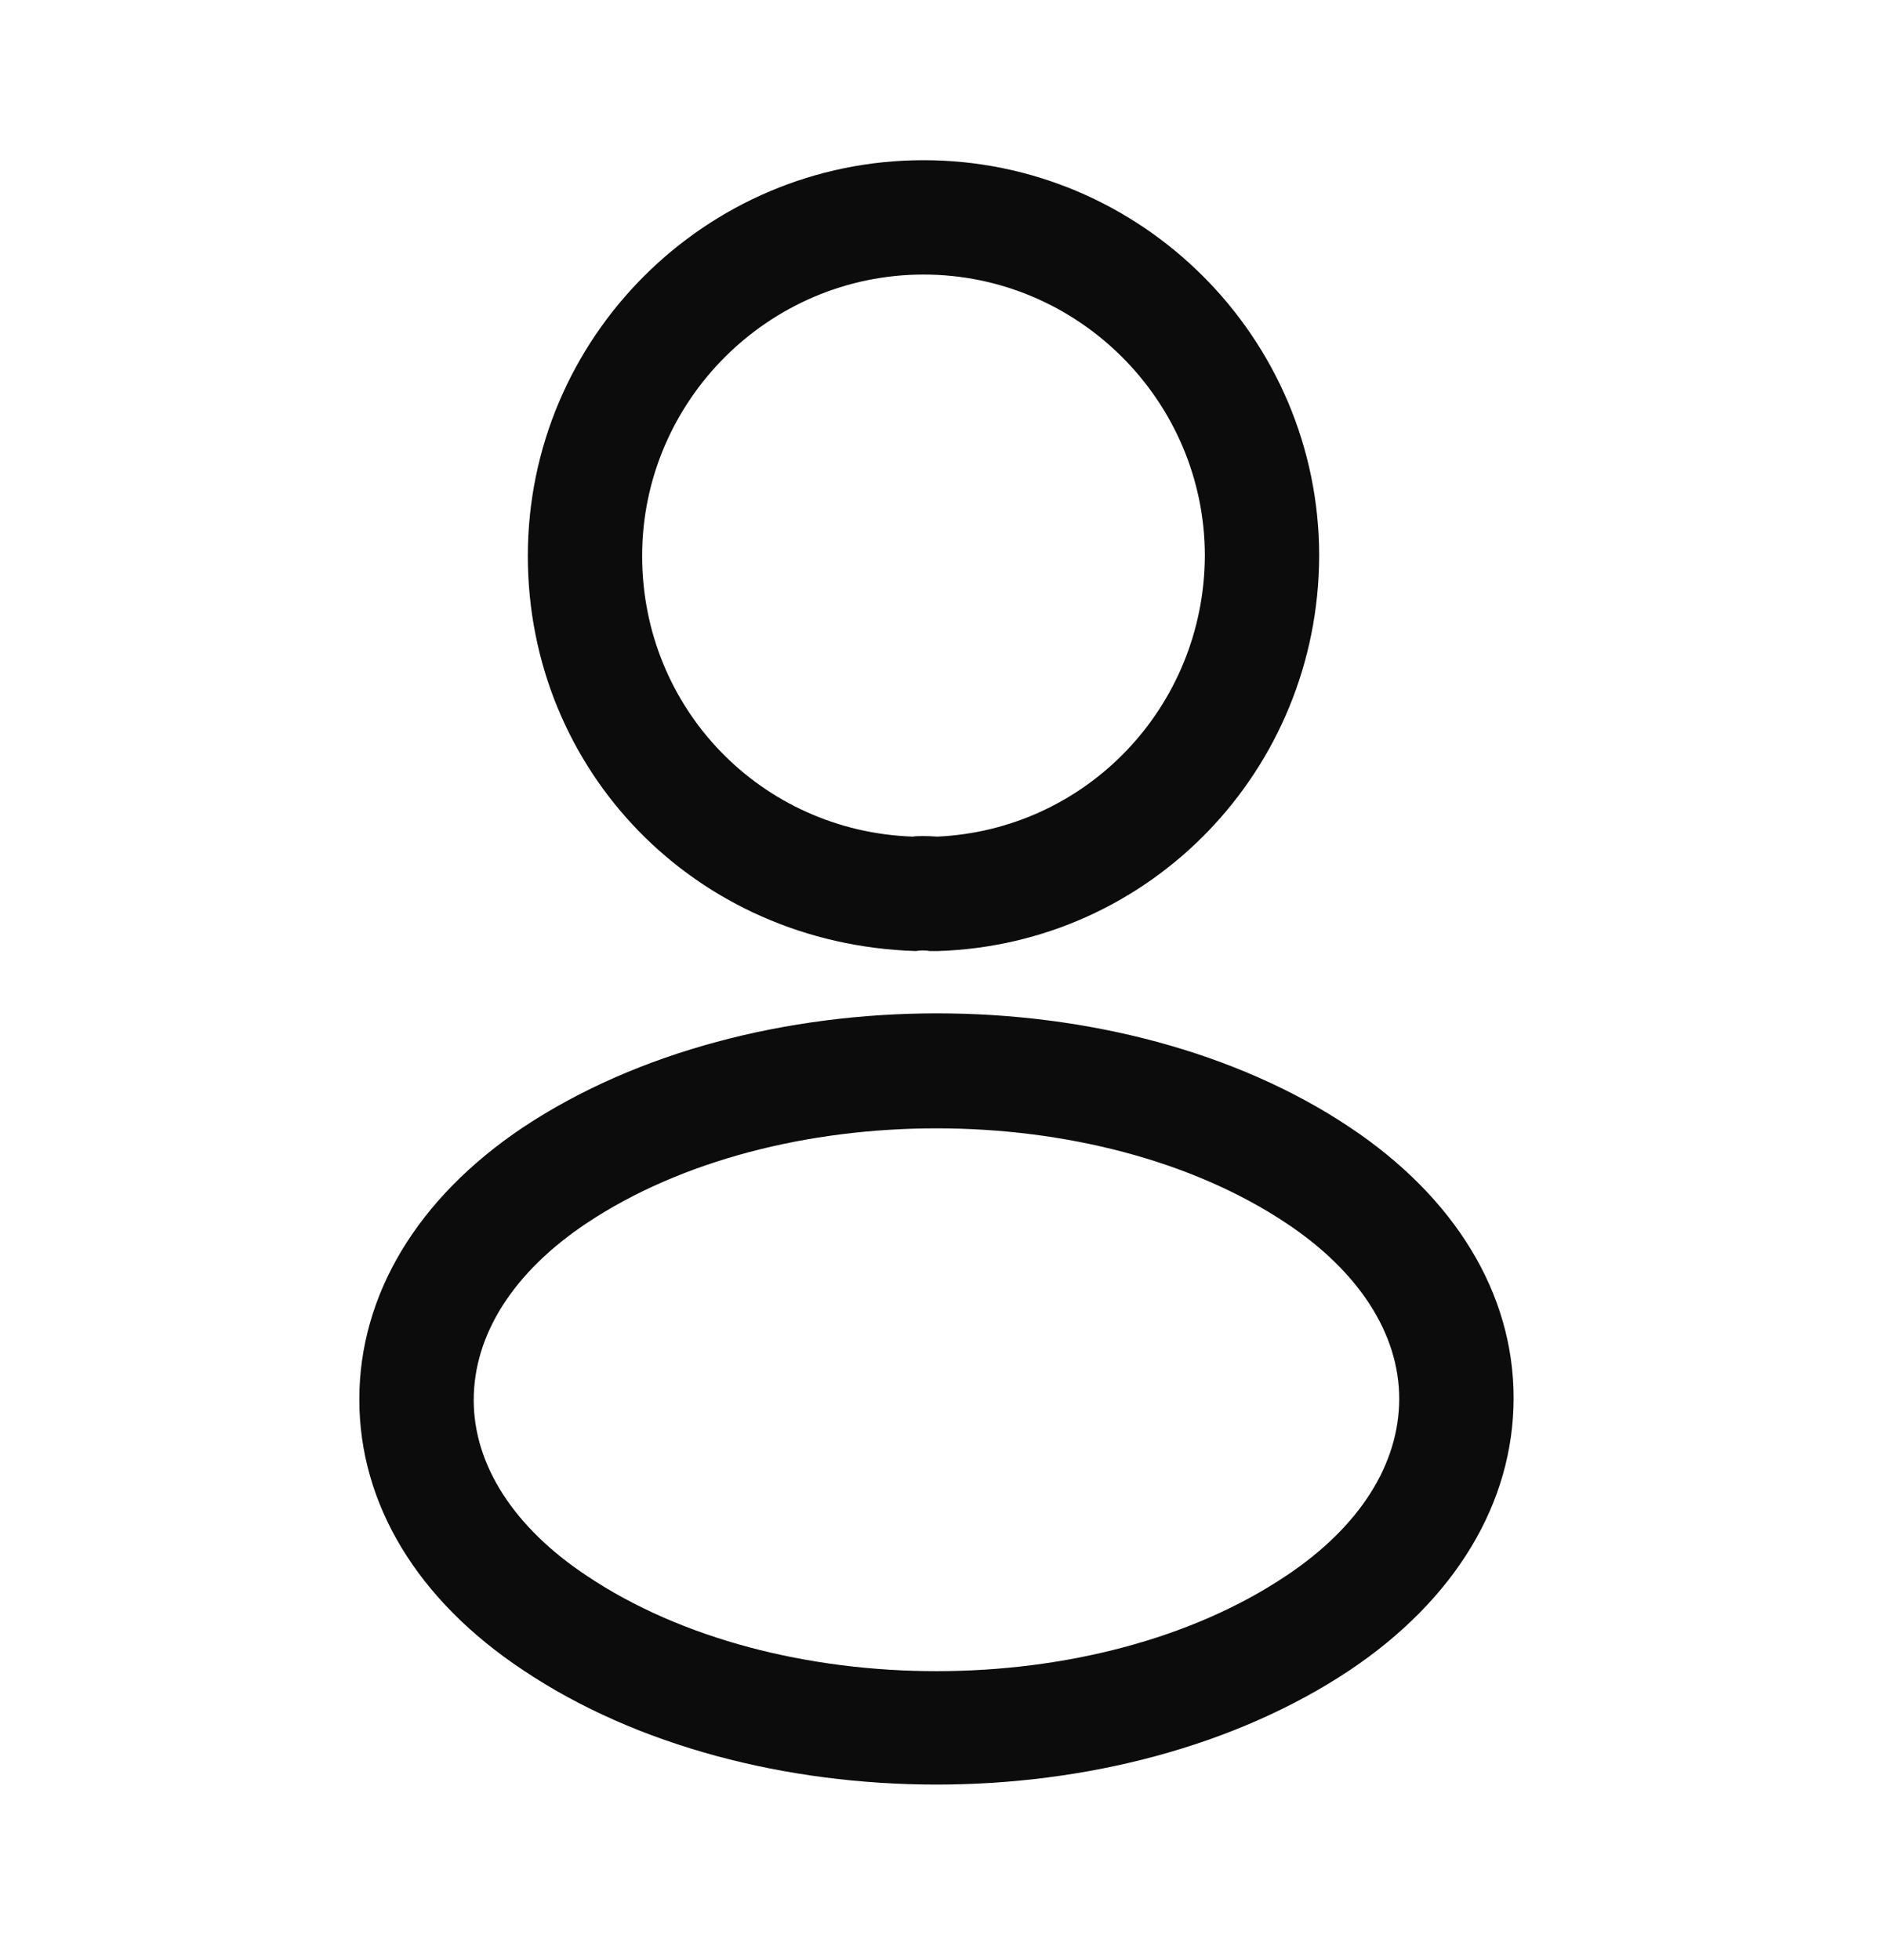
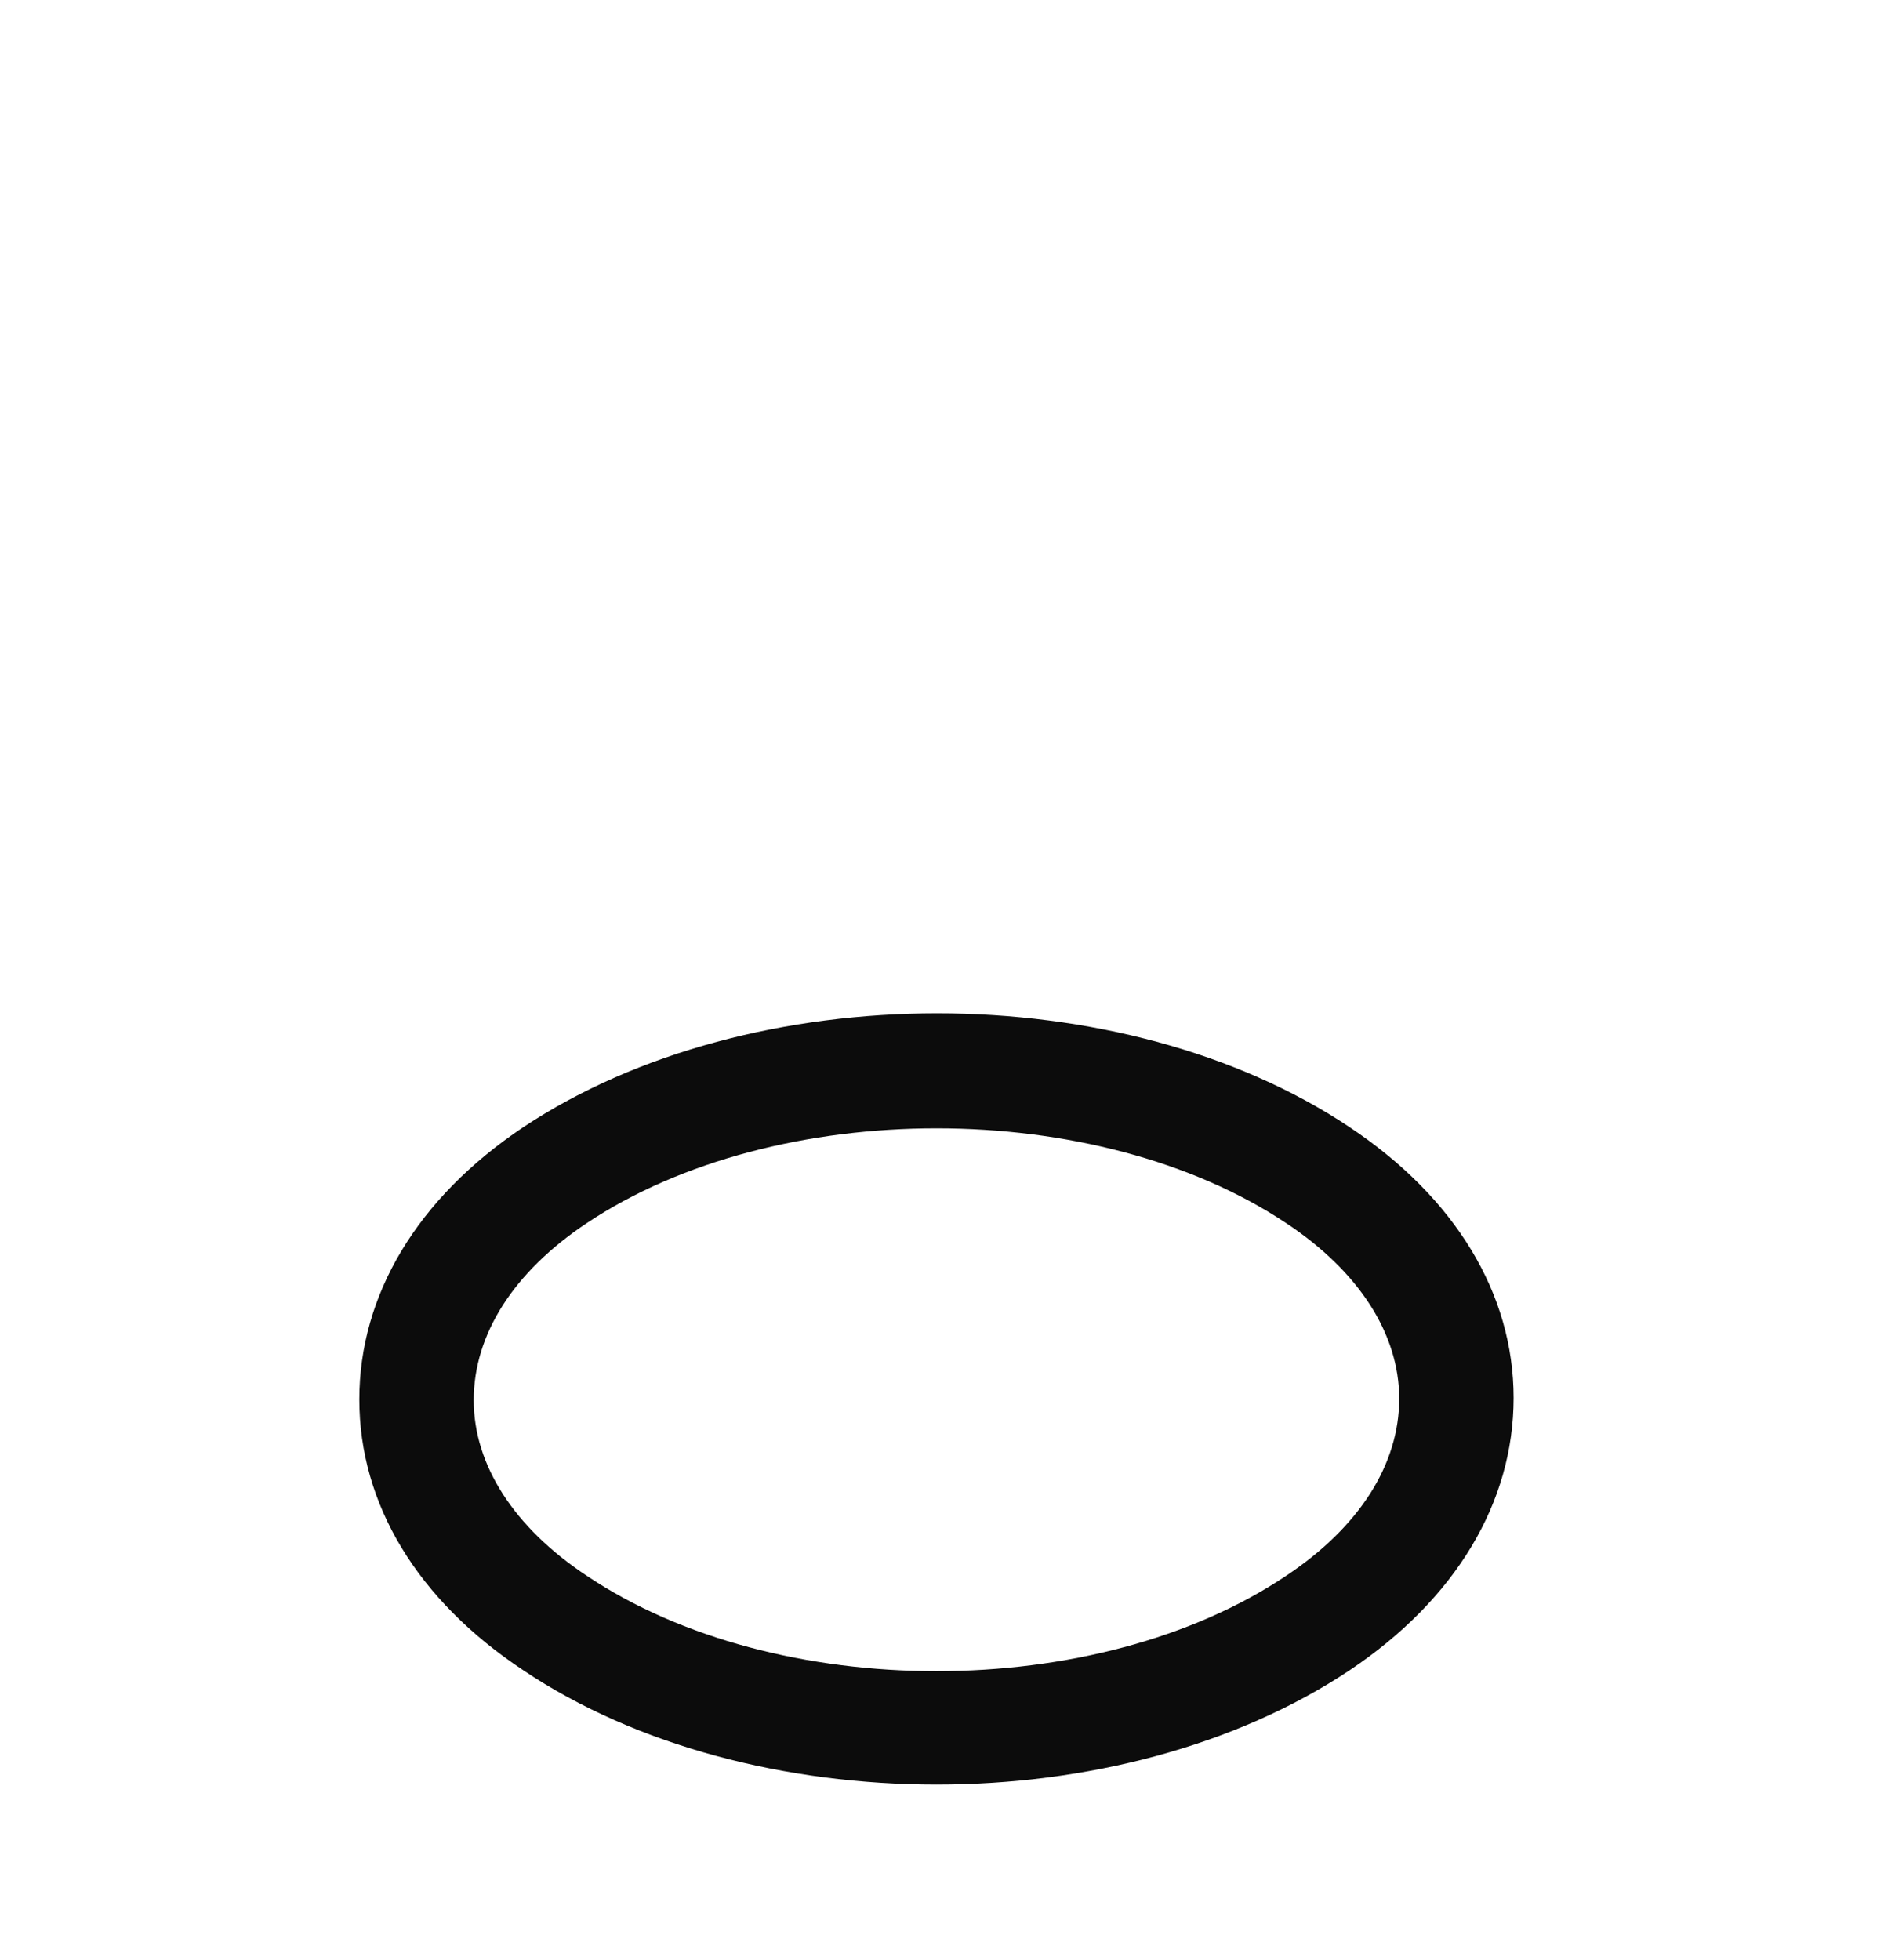
<svg xmlns="http://www.w3.org/2000/svg" width="25" height="26" viewBox="0 0 25 26" fill="none">
  <g id="vuesax/outline/frame">
    <g id="frame">
-       <path id="Vector" d="M12.416 12.616C12.386 12.616 12.366 12.616 12.335 12.616C12.285 12.605 12.214 12.605 12.153 12.616C9.219 12.525 7.004 10.218 7.004 7.375C7.004 4.482 9.361 2.125 12.255 2.125C15.148 2.125 17.505 4.482 17.505 7.375C17.495 10.218 15.269 12.525 12.447 12.616C12.437 12.616 12.427 12.616 12.416 12.616ZM12.255 3.642C10.201 3.642 8.521 5.321 8.521 7.375C8.521 9.399 10.1 11.027 12.113 11.098C12.164 11.088 12.305 11.088 12.437 11.098C14.419 11.007 15.977 9.378 15.988 7.375C15.988 5.321 14.308 3.642 12.255 3.642Z" fill="#0C0C0C" />
-       <path id="Vector_2" d="M12.427 23.673C10.444 23.673 8.451 23.167 6.943 22.156C5.537 21.225 4.768 19.95 4.768 18.564C4.768 17.178 5.537 15.893 6.943 14.953C9.978 12.939 14.895 12.939 17.91 14.953C19.306 15.883 20.085 17.158 20.085 18.544C20.085 19.93 19.316 21.215 17.91 22.156C16.392 23.167 14.409 23.673 12.427 23.673ZM7.783 16.227C6.812 16.875 6.286 17.704 6.286 18.574C6.286 19.434 6.822 20.264 7.783 20.901C10.302 22.591 14.551 22.591 17.07 20.901C18.041 20.254 18.567 19.424 18.567 18.554C18.567 17.694 18.031 16.865 17.07 16.227C14.551 14.548 10.302 14.548 7.783 16.227Z" fill="#0C0C0C" />
+       <path id="Vector_2" d="M12.427 23.673C10.444 23.673 8.451 23.167 6.943 22.156C5.537 21.225 4.768 19.95 4.768 18.564C4.768 17.178 5.537 15.893 6.943 14.953C9.978 12.939 14.895 12.939 17.91 14.953C19.306 15.883 20.085 17.158 20.085 18.544C20.085 19.93 19.316 21.215 17.91 22.156C16.392 23.167 14.409 23.673 12.427 23.673ZM7.783 16.227C6.812 16.875 6.286 17.704 6.286 18.574C6.286 19.434 6.822 20.264 7.783 20.901C10.302 22.591 14.551 22.591 17.07 20.901C18.041 20.254 18.567 19.424 18.567 18.554C18.567 17.694 18.031 16.865 17.07 16.227C14.551 14.548 10.302 14.548 7.783 16.227" fill="#0C0C0C" />
    </g>
  </g>
</svg>